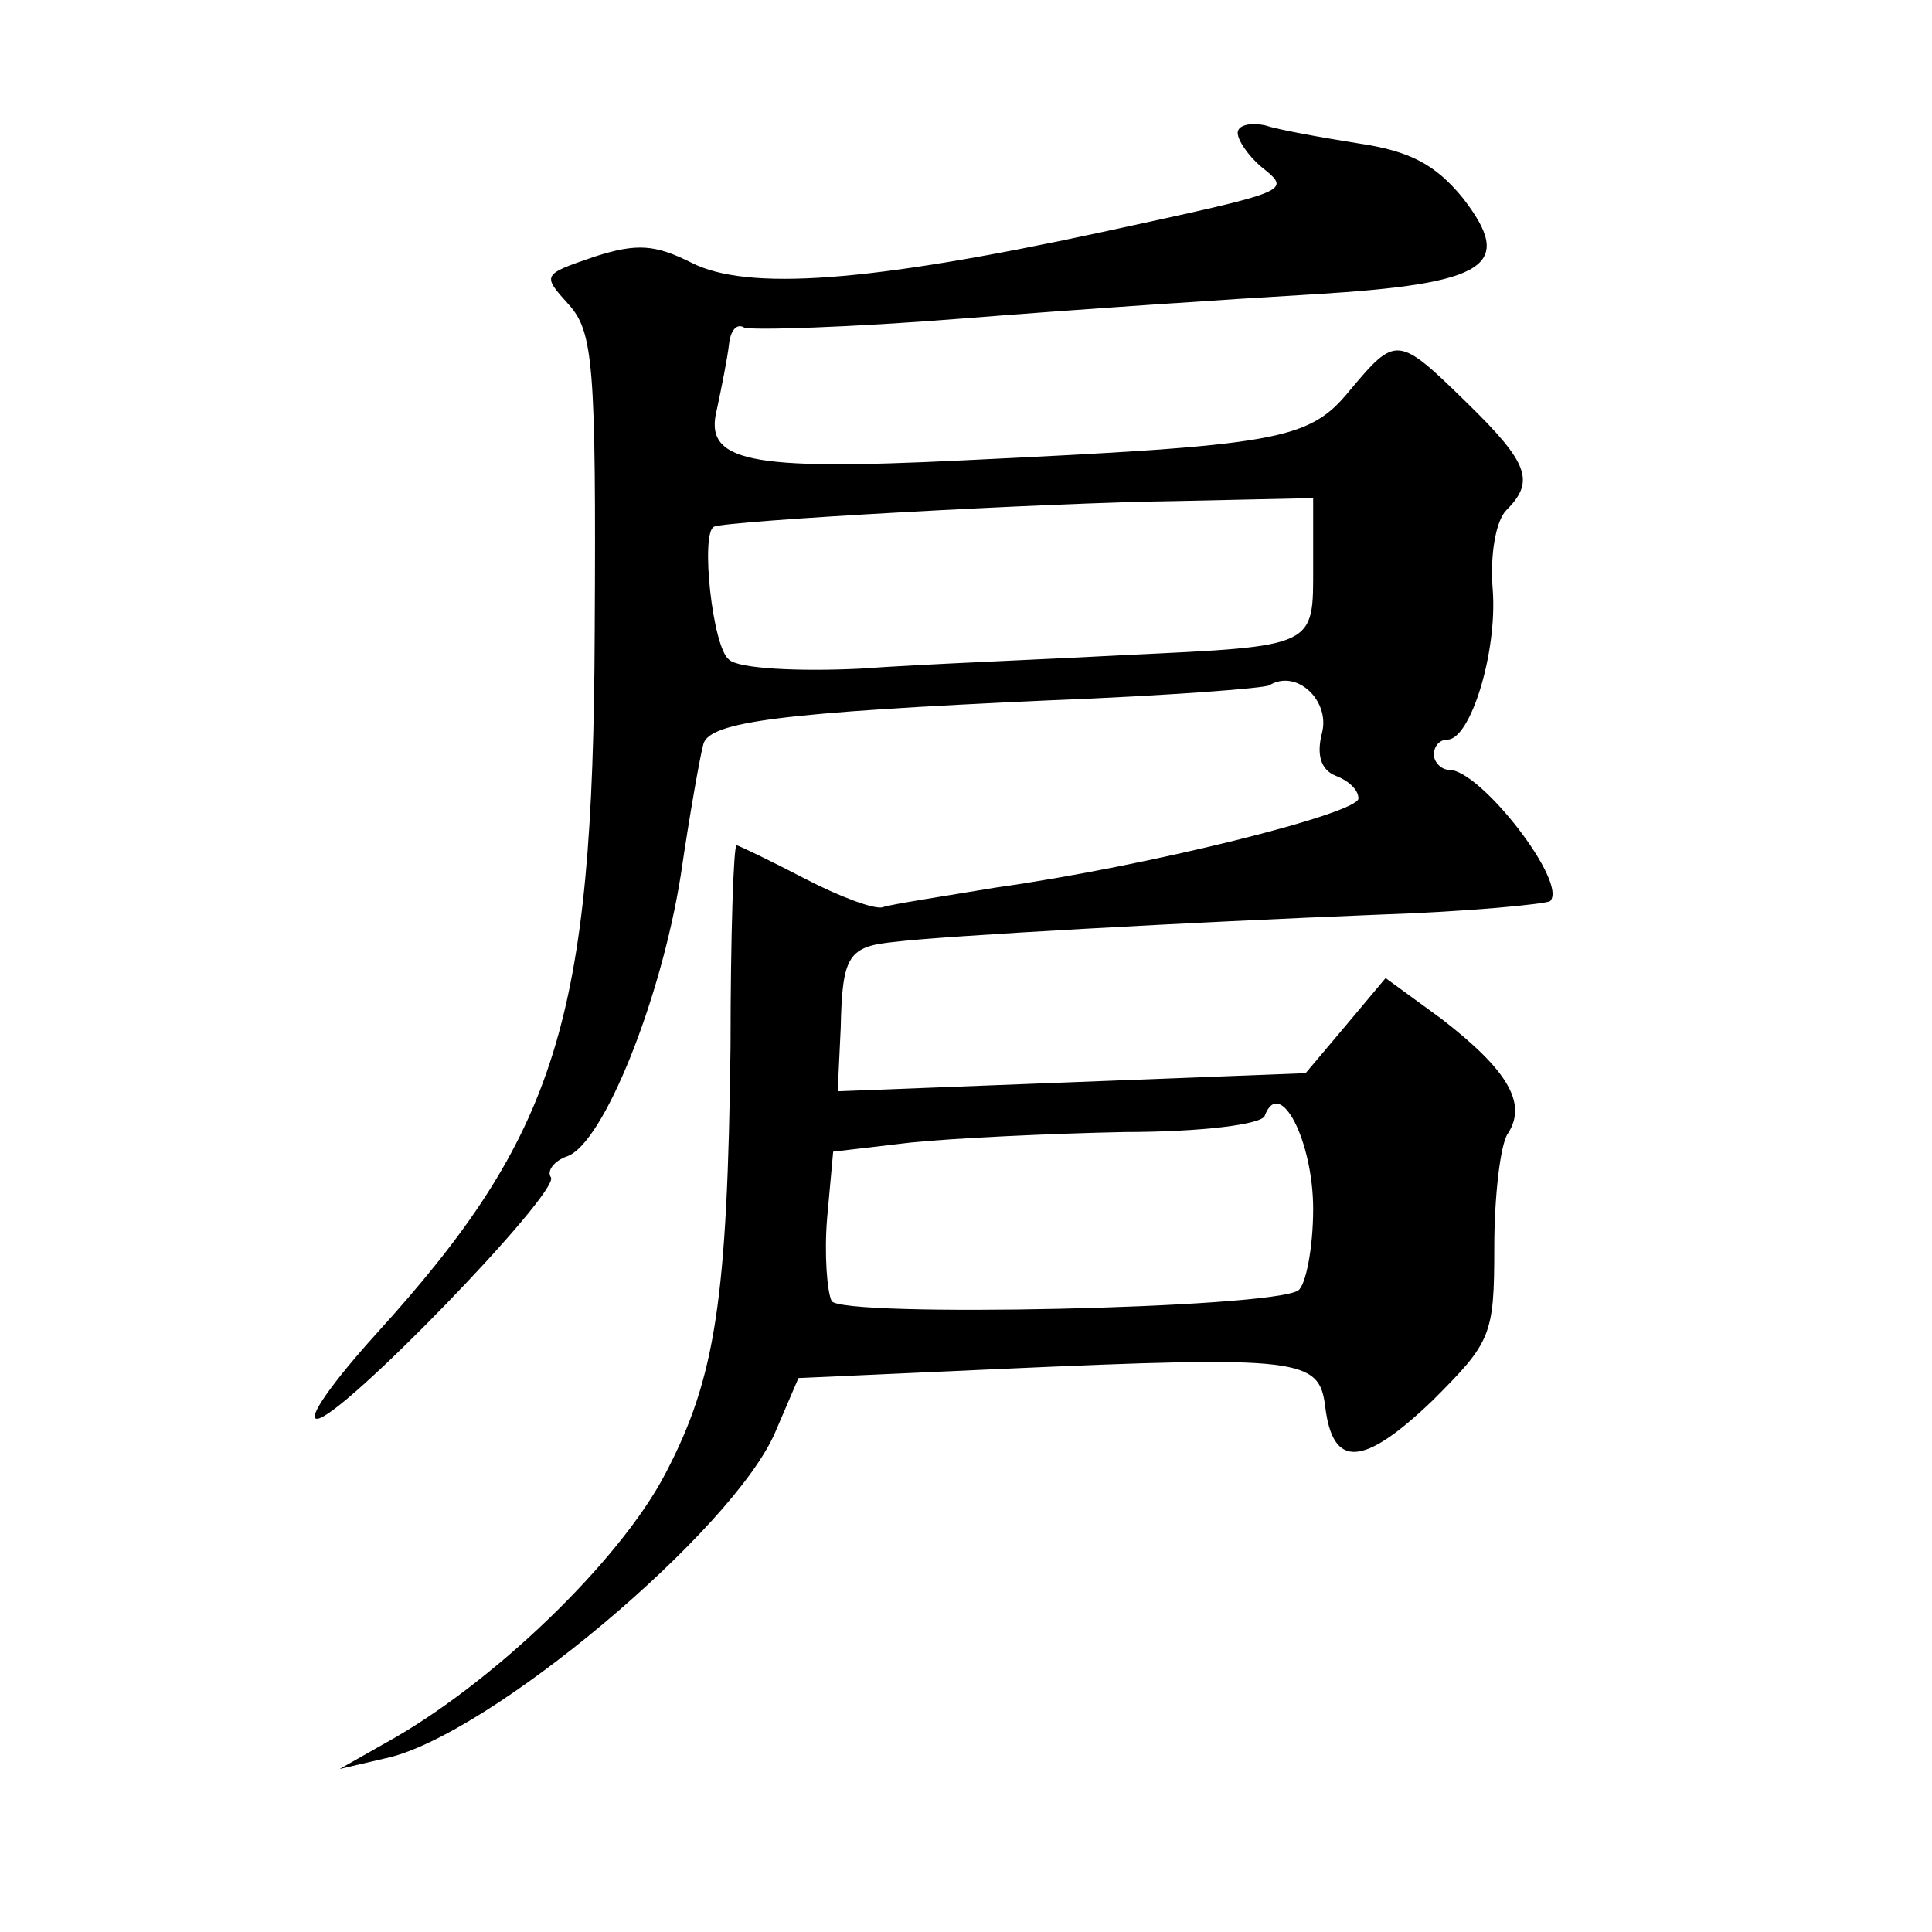
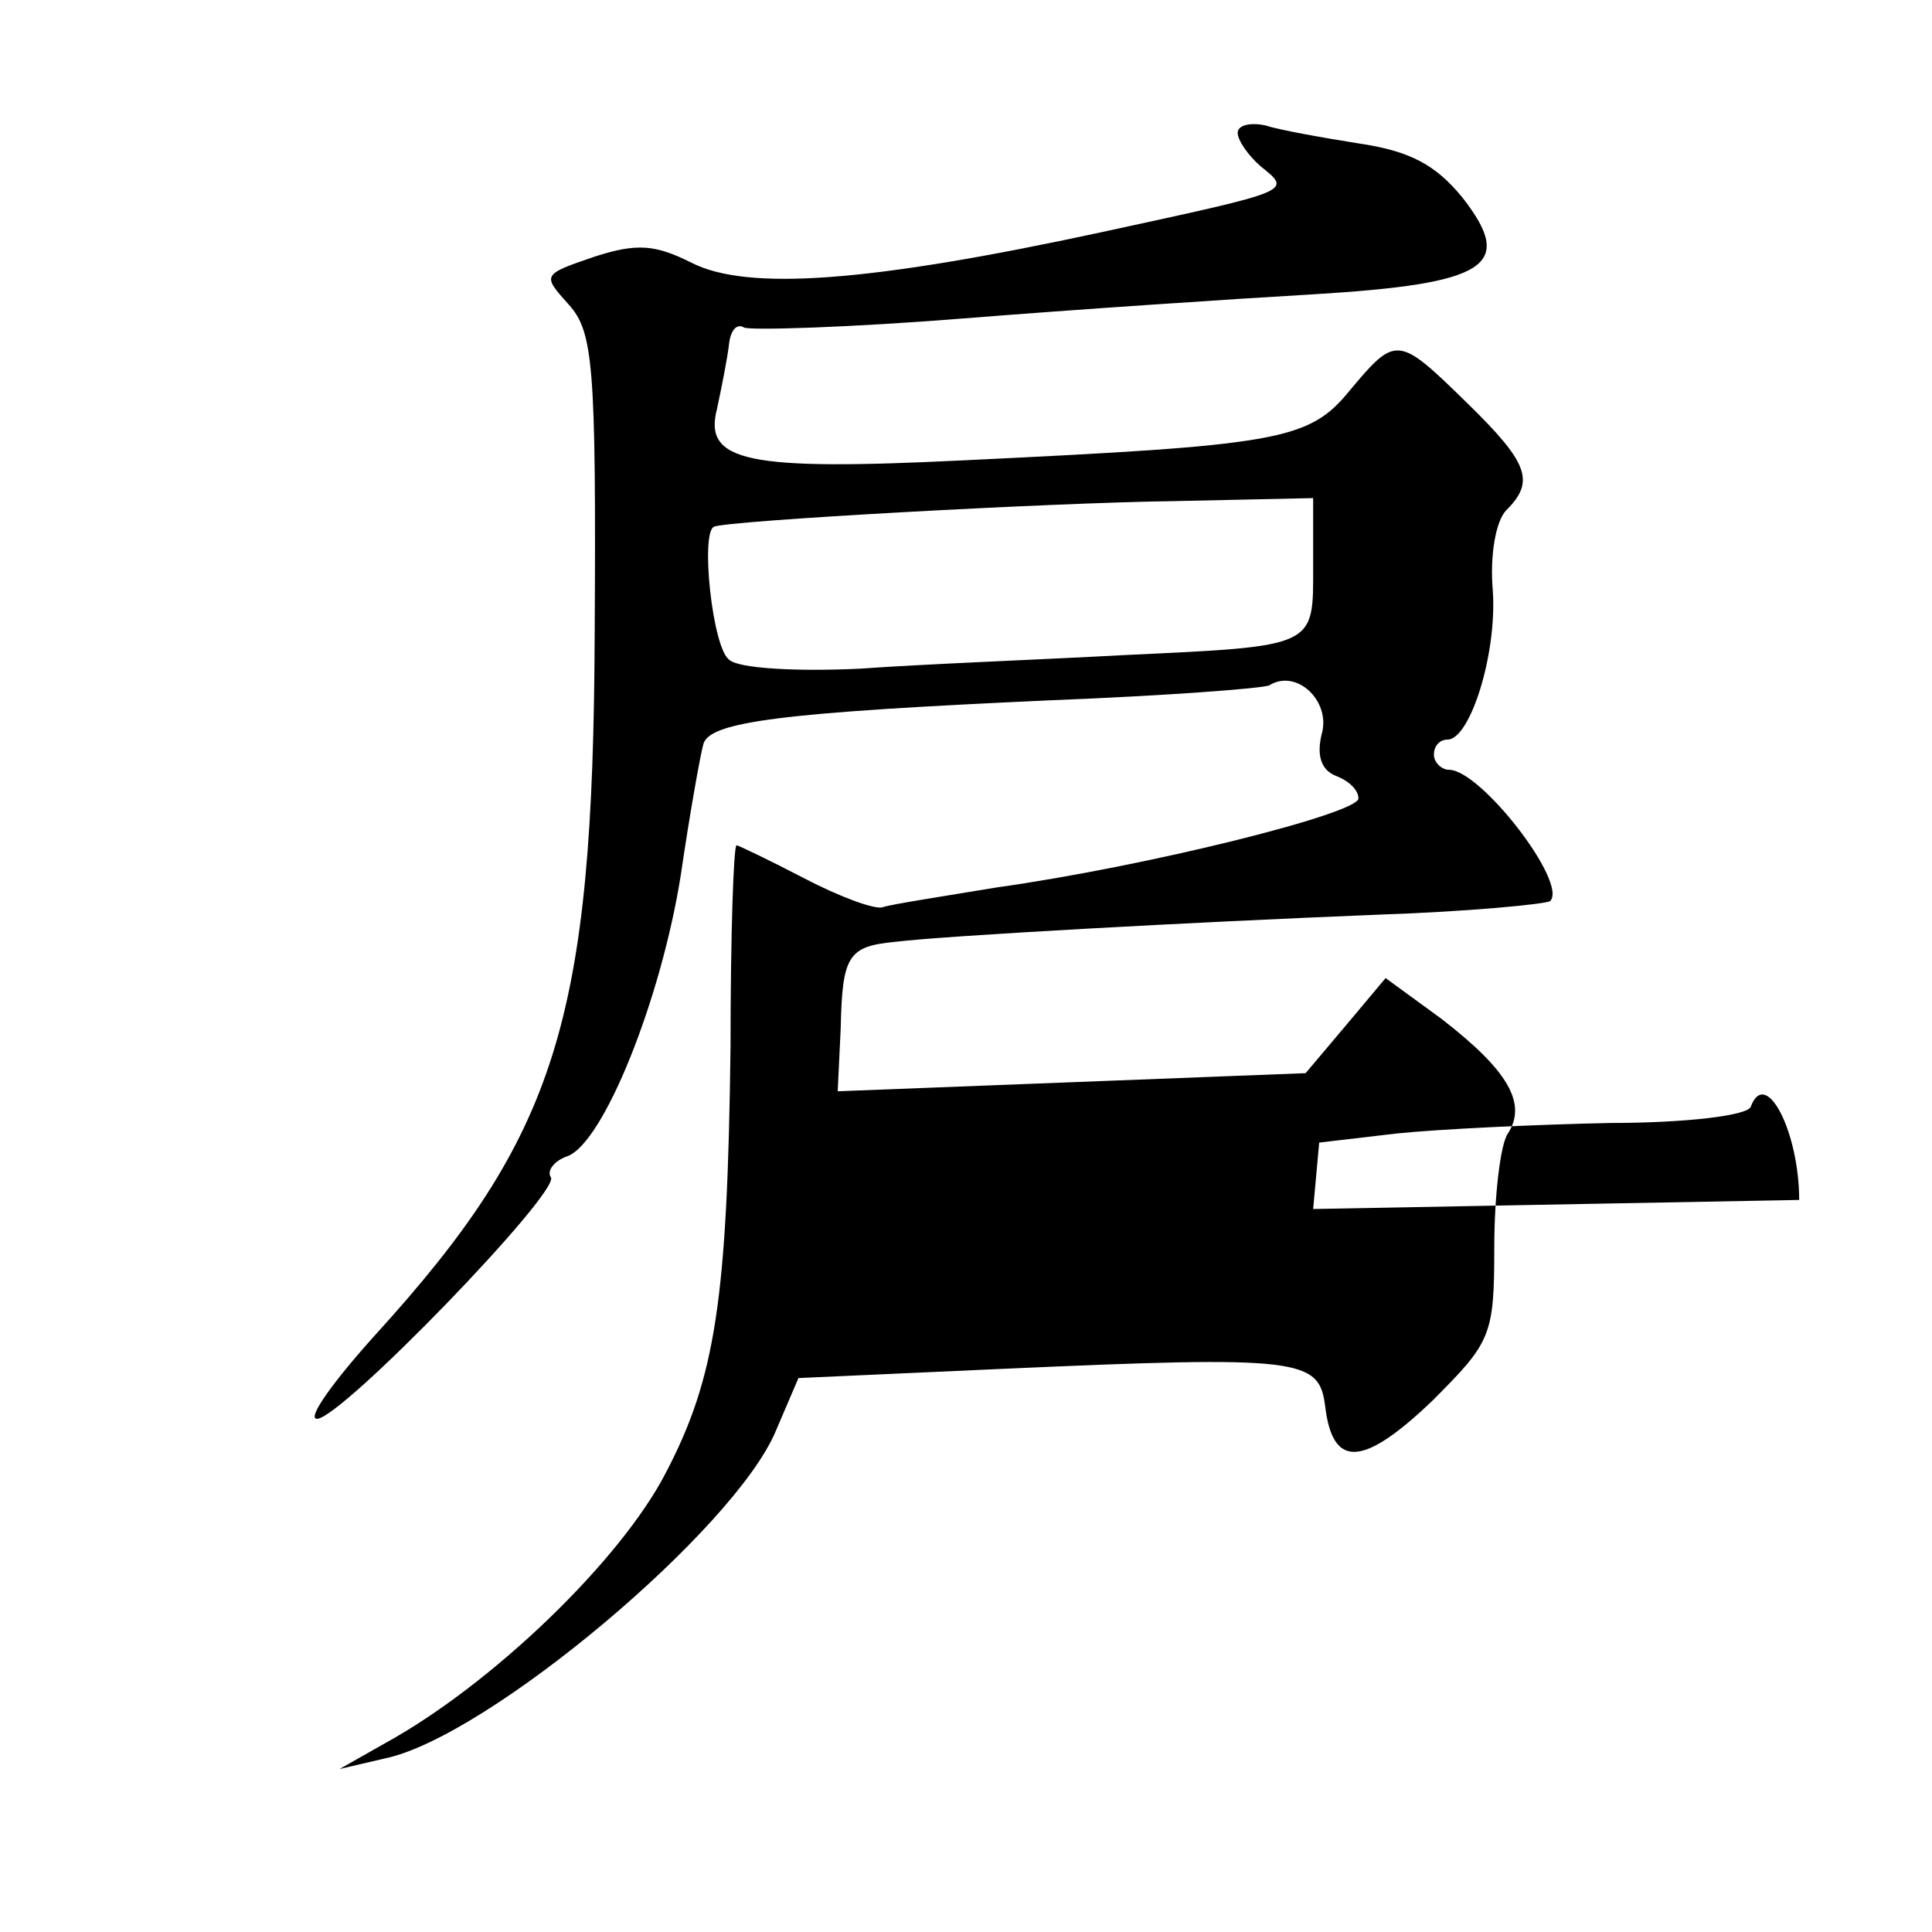
<svg xmlns="http://www.w3.org/2000/svg" version="1.0" width="128pt" height="128pt" viewBox="0 0 128 128" preserveAspectRatio="xMidYMid meet">
  <g transform="translate(0,128) scale(0.1,-0.1)" fill="#0" stroke="none">
-     <path d="M820 1192 c0 -5 7 -15 15 -22 21 -17 23 -16 -106 -44 -153 -33 -234 -39 -271 -20 -24 12 -36 13 -64 4 -35 -12 -35 -12 -17 -32 16 -18 18 -40 17 -217 -1 -257 -25 -333 -145 -465 -28 -31 -46 -56 -39 -56 16 0 161 150 155 160 -3 4 2 11 11 14 24 9 62 104 75 186 6 41 13 80 15 87 4 15 53 21 229 29 77 3 143 8 146 10 18 11 40 -10 35 -31 -4 -15 -1 -25 9 -29 8 -3 15 -9 15 -15 0 -10 -140 -45 -240 -59 -36 -6 -69 -11 -75 -13 -5 -2 -29 7 -52 19 -23 12 -44 22 -45 22 -2 0 -4 -60 -4 -133 -2 -168 -10 -220 -43 -283 -30 -58 -115 -140 -186 -179 l-30 -17 30 7 c68 14 232 152 259 217 l15 35 133 6 c201 9 212 7 216 -25 5 -41 25 -40 71 4 39 39 41 43 41 102 0 33 4 68 9 75 13 20 0 42 -44 76 l-37 27 -26 -31 -27 -32 -155 -6 -155 -6 2 42 c1 48 5 54 36 57 32 4 195 13 320 18 60 2 111 7 114 9 12 12 -46 87 -67 87 -5 0 -10 5 -10 10 0 6 4 10 9 10 15 0 33 57 30 99 -2 23 2 46 9 53 19 19 15 31 -26 71 -46 45 -47 45 -78 8 -27 -33 -47 -36 -256 -46 -143 -7 -172 -1 -163 34 3 14 7 34 8 43 1 9 5 14 10 11 4 -2 70 0 145 6 75 6 180 13 232 16 116 7 134 19 99 64 -18 22 -35 31 -69 36 -25 4 -53 9 -62 12 -10 2 -18 0 -18 -5z m50 -287 c0 -54 3 -53 -125 -59 -55 -3 -134 -6 -175 -9 -41 -2 -81 0 -87 6 -11 8 -19 84 -10 88 7 4 224 16 305 17 l92 2 0 -45z m0 -426 c0 -26 -5 -51 -10 -54 -19 -12 -302 -18 -309 -7 -3 6 -5 31 -3 55 l4 44 51 6 c29 3 93 6 142 7 50 0 92 5 93 11 10 26 32 -17 32 -62z" />
+     <path d="M820 1192 c0 -5 7 -15 15 -22 21 -17 23 -16 -106 -44 -153 -33 -234 -39 -271 -20 -24 12 -36 13 -64 4 -35 -12 -35 -12 -17 -32 16 -18 18 -40 17 -217 -1 -257 -25 -333 -145 -465 -28 -31 -46 -56 -39 -56 16 0 161 150 155 160 -3 4 2 11 11 14 24 9 62 104 75 186 6 41 13 80 15 87 4 15 53 21 229 29 77 3 143 8 146 10 18 11 40 -10 35 -31 -4 -15 -1 -25 9 -29 8 -3 15 -9 15 -15 0 -10 -140 -45 -240 -59 -36 -6 -69 -11 -75 -13 -5 -2 -29 7 -52 19 -23 12 -44 22 -45 22 -2 0 -4 -60 -4 -133 -2 -168 -10 -220 -43 -283 -30 -58 -115 -140 -186 -179 l-30 -17 30 7 c68 14 232 152 259 217 l15 35 133 6 c201 9 212 7 216 -25 5 -41 25 -40 71 4 39 39 41 43 41 102 0 33 4 68 9 75 13 20 0 42 -44 76 l-37 27 -26 -31 -27 -32 -155 -6 -155 -6 2 42 c1 48 5 54 36 57 32 4 195 13 320 18 60 2 111 7 114 9 12 12 -46 87 -67 87 -5 0 -10 5 -10 10 0 6 4 10 9 10 15 0 33 57 30 99 -2 23 2 46 9 53 19 19 15 31 -26 71 -46 45 -47 45 -78 8 -27 -33 -47 -36 -256 -46 -143 -7 -172 -1 -163 34 3 14 7 34 8 43 1 9 5 14 10 11 4 -2 70 0 145 6 75 6 180 13 232 16 116 7 134 19 99 64 -18 22 -35 31 -69 36 -25 4 -53 9 -62 12 -10 2 -18 0 -18 -5z m50 -287 c0 -54 3 -53 -125 -59 -55 -3 -134 -6 -175 -9 -41 -2 -81 0 -87 6 -11 8 -19 84 -10 88 7 4 224 16 305 17 l92 2 0 -45z m0 -426 l4 44 51 6 c29 3 93 6 142 7 50 0 92 5 93 11 10 26 32 -17 32 -62z" />
  </g>
</svg>